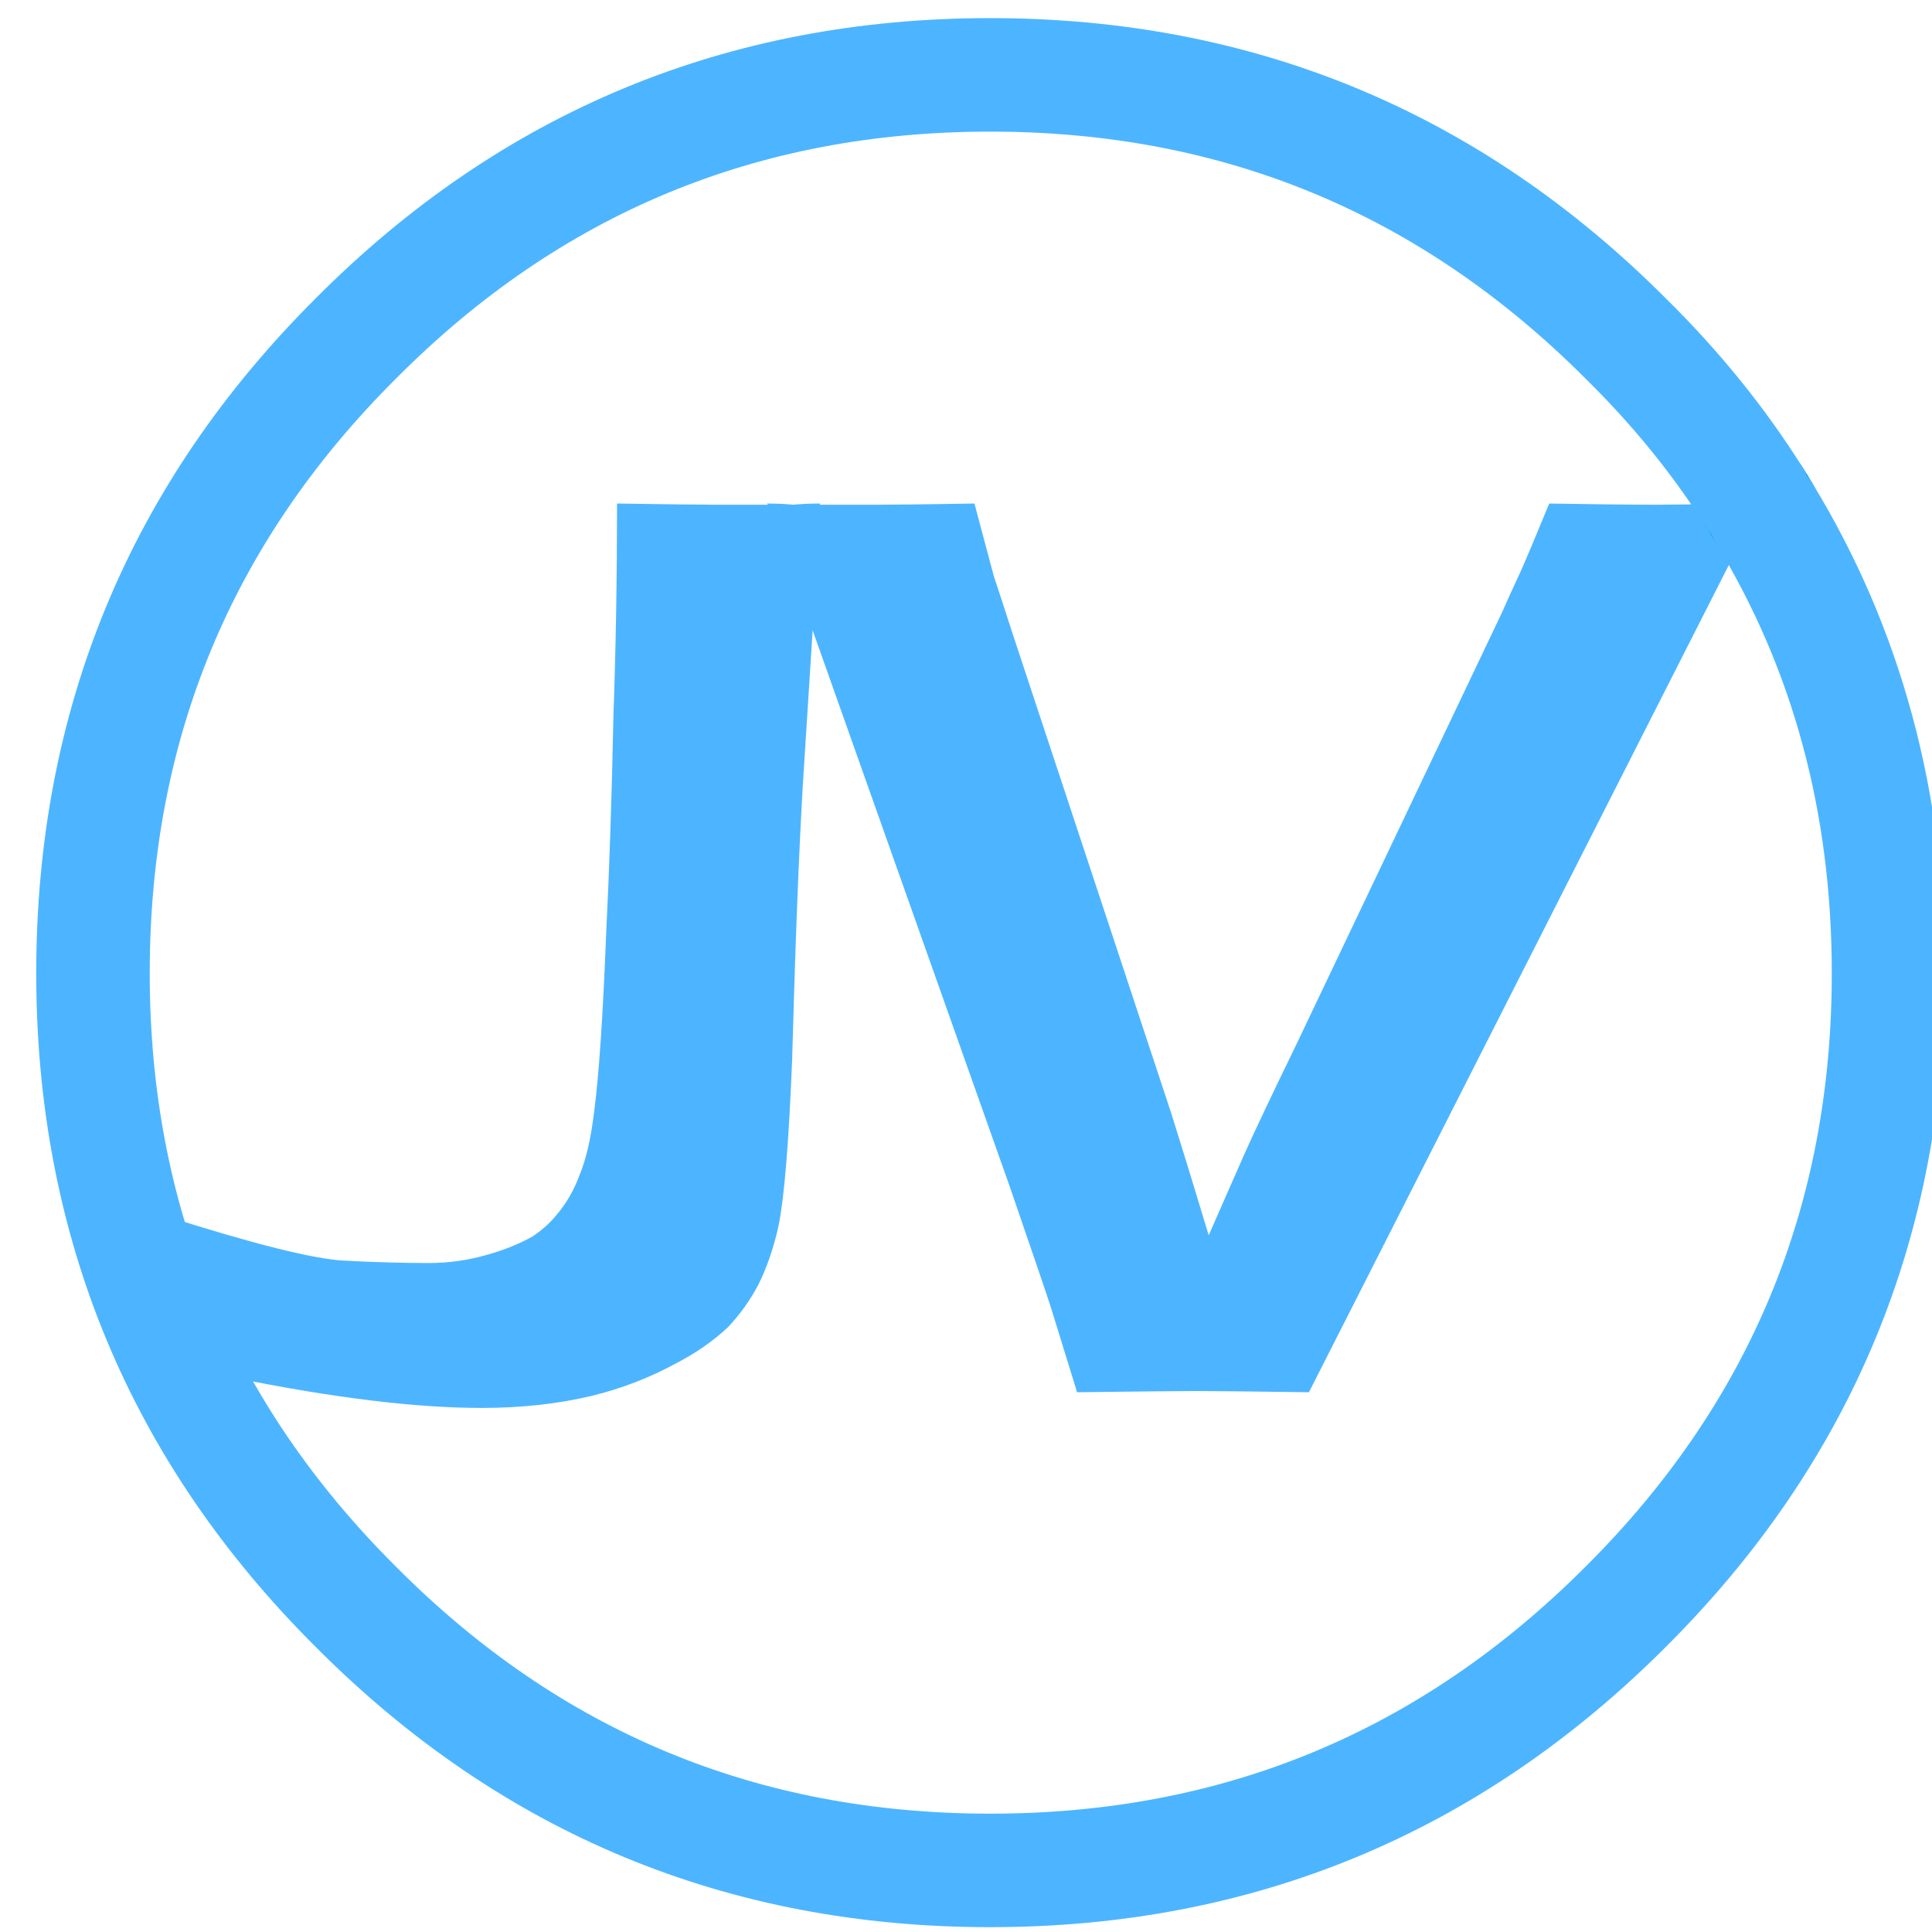
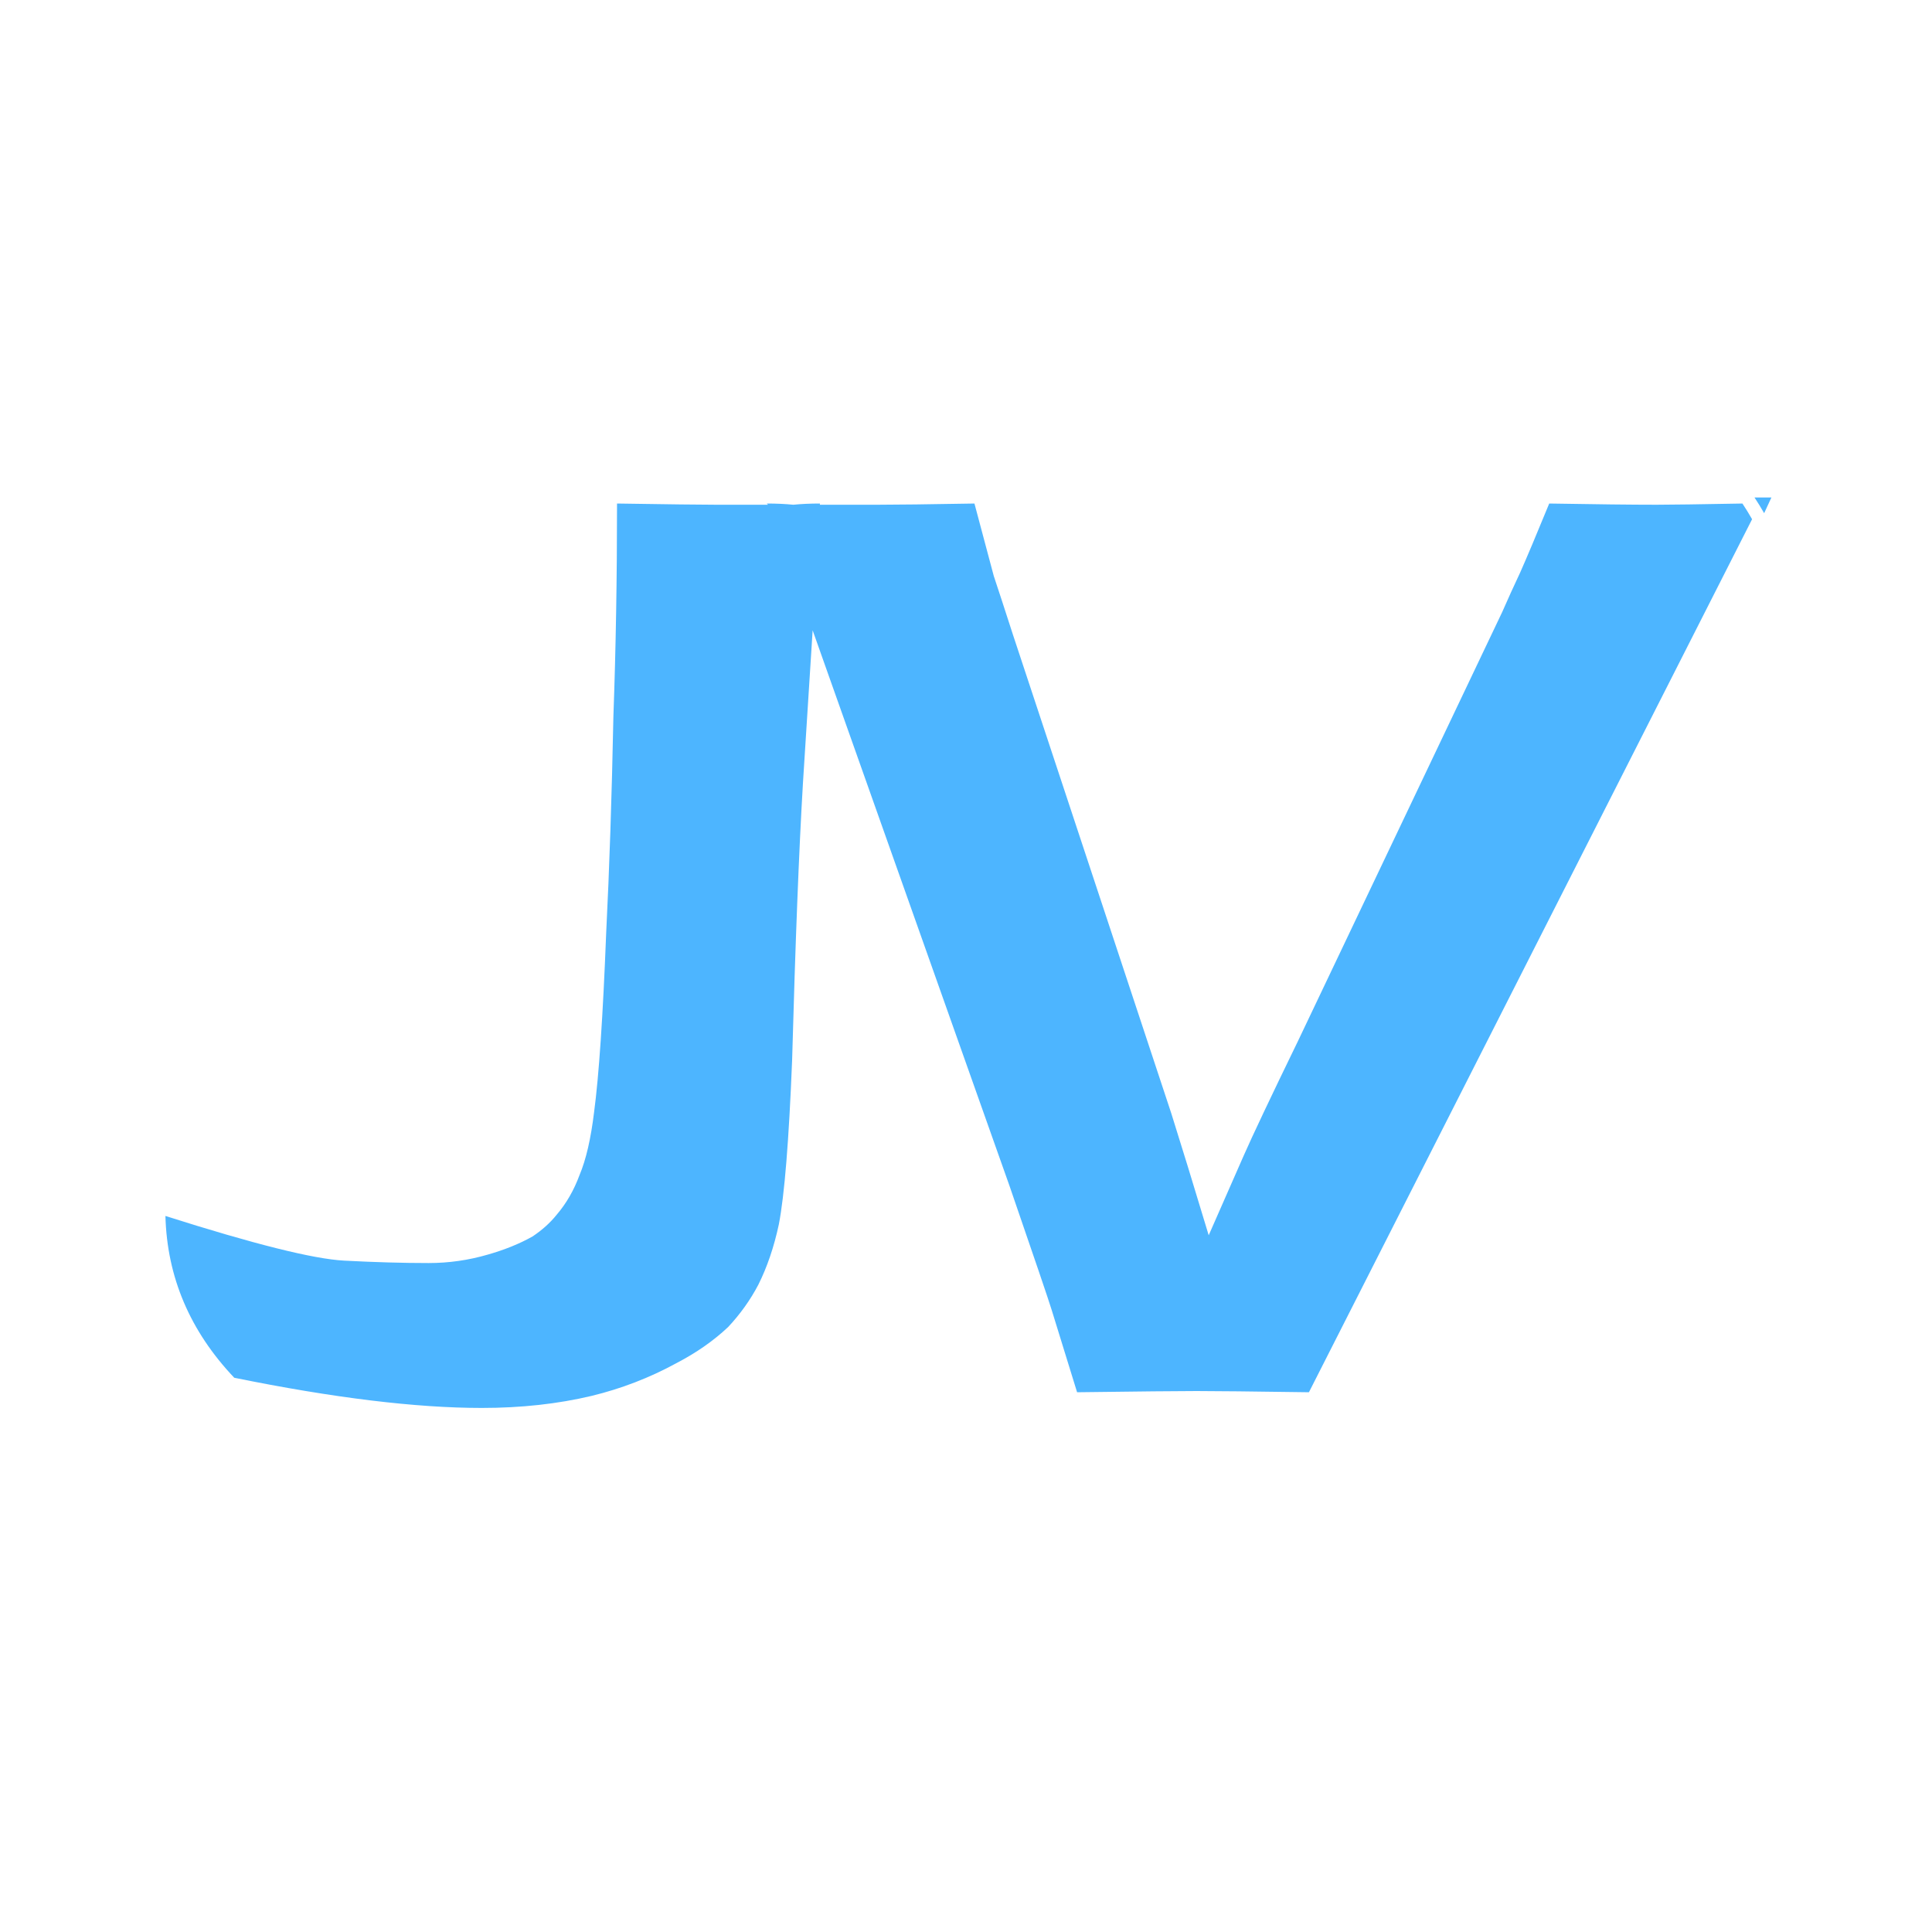
<svg xmlns="http://www.w3.org/2000/svg" xmlns:xlink="http://www.w3.org/1999/xlink" version="1.1" preserveAspectRatio="none" x="0px" y="0px" width="80px" height="80px" viewBox="0 0 80 80">
  <defs>
    <g id="Layer0_0_MEMBER_0_FILL">
      <path fill="#4DB5FF" stroke="none" d=" M 64.15 20.85 Q 63.35 22.8 62.95 23.7 62.55 24.55 62.2 25.35 L 53.75 43.1 Q 52.05 46.6 51.5 47.85 L 50.05 51.15 Q 49.1 48 48.5 46.1 L 41.95 26.3 Q 41.45 24.75 41.15 23.85 L 40.35 20.85 Q 37.5 20.9 36.35 20.9 35.3 20.9 33.95 20.9 L 33.95 20.85 Q 33.35 20.85 32.85 20.9 32.35 20.85 31.75 20.85 L 31.8 20.9 Q 30.3 20.9 29.65 20.9 28.75 20.9 25.55 20.85 25.55 25.5 25.4 29.65 25.3 34.65 25.1 38.65 24.9 43.8 24.6 46.05 24.4 47.7 24 48.65 23.65 49.6 23.05 50.3 22.65 50.8 22.05 51.2 21.25 51.65 20.2 51.95 19 52.3 17.75 52.3 16.15 52.3 14.25 52.2 12.35 52.1 6.85 50.35 6.95 54.15 9.7 57.05 15.85 58.3 19.95 58.3 22.4 58.3 24.5 57.8 26.35 57.35 28 56.45 29.25 55.8 30.15 54.95 30.9 54.15 31.4 53.2 31.95 52.1 32.25 50.7 32.6 48.9 32.8 43.9 33 36.6 33.25 32.4 L 33.65 26.1 41.8 49.1 Q 43.35 53.6 43.55 54.25 L 44.6 57.65 Q 48.45 57.6 49.55 57.6 50.7 57.6 54.2 57.65 L 72.55 21.5 Q 72.35 21.15 72.15 20.85 69.45 20.9 68.6 20.9 67.1 20.9 64.15 20.85 M 72.65 20.6 Q 72.85 20.9 73.05 21.25 L 73.35 20.6 Q 73 20.6 72.65 20.6 Z" />
    </g>
-     <path id="Layer0_0_MEMBER_0_1_STROKES" stroke="#0099FF" stroke-width="4.7" stroke-linejoin="round" stroke-linecap="round" fill="none" d=" M 72.65 20.6 Q 72.85 20.9 73.05 21.25" />
-     <path id="Layer0_0_MEMBER_0_2_STROKES" stroke="#4DB5FF" stroke-width="4.7" stroke-linejoin="round" stroke-linecap="round" fill="none" d=" M 72.65 20.6 Q 70.45 17.1 67.3 14 56.4 3.1 41 3.1 25.6 3.1 14.75 14 3.85 24.85 3.85 40.3 3.85 55.7 14.75 66.55 25.6 77.45 41 77.45 56.4 77.45 67.3 66.55 78.2 55.7 78.2 40.3 78.2 29.7 73.05 21.25" />
  </defs>
  <g transform="matrix( 1, 0, 0, 1, 0,0) ">
    <use xlink:href="#Layer0_0_MEMBER_0_FILL" />
    <use xlink:href="#Layer0_0_MEMBER_0_1_STROKES" />
    <use xlink:href="#Layer0_0_MEMBER_0_2_STROKES" />
  </g>
</svg>